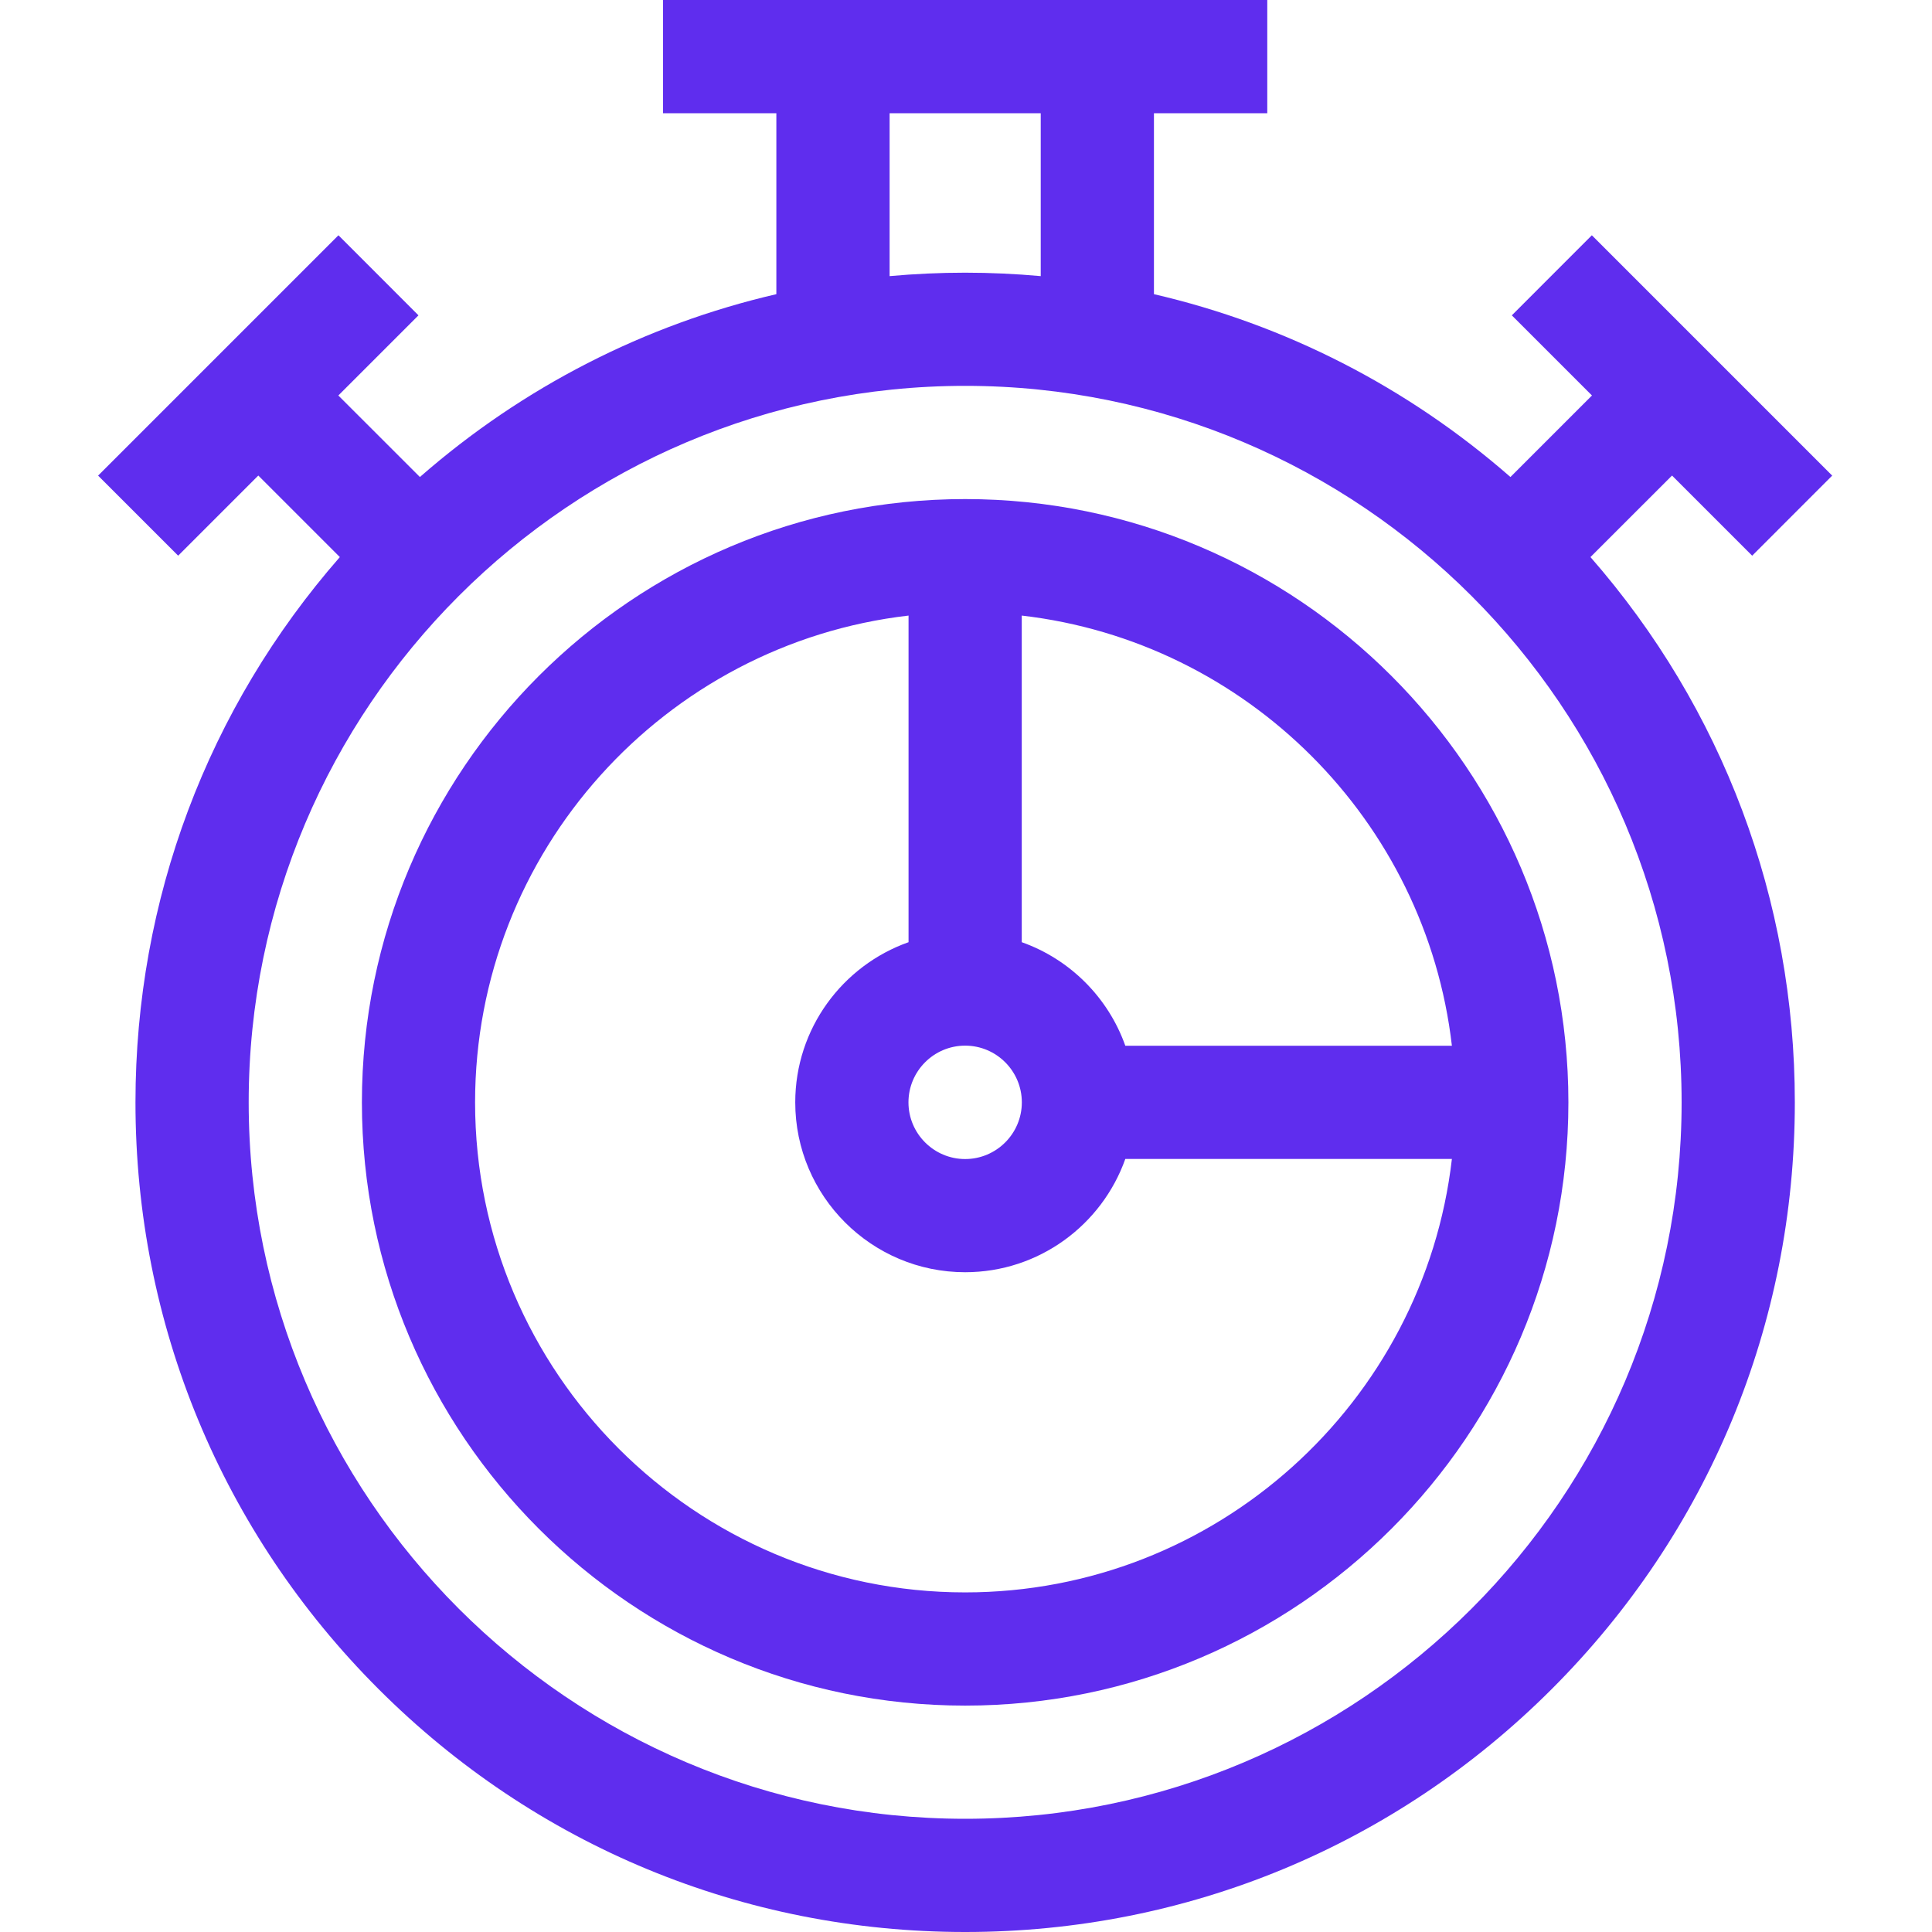
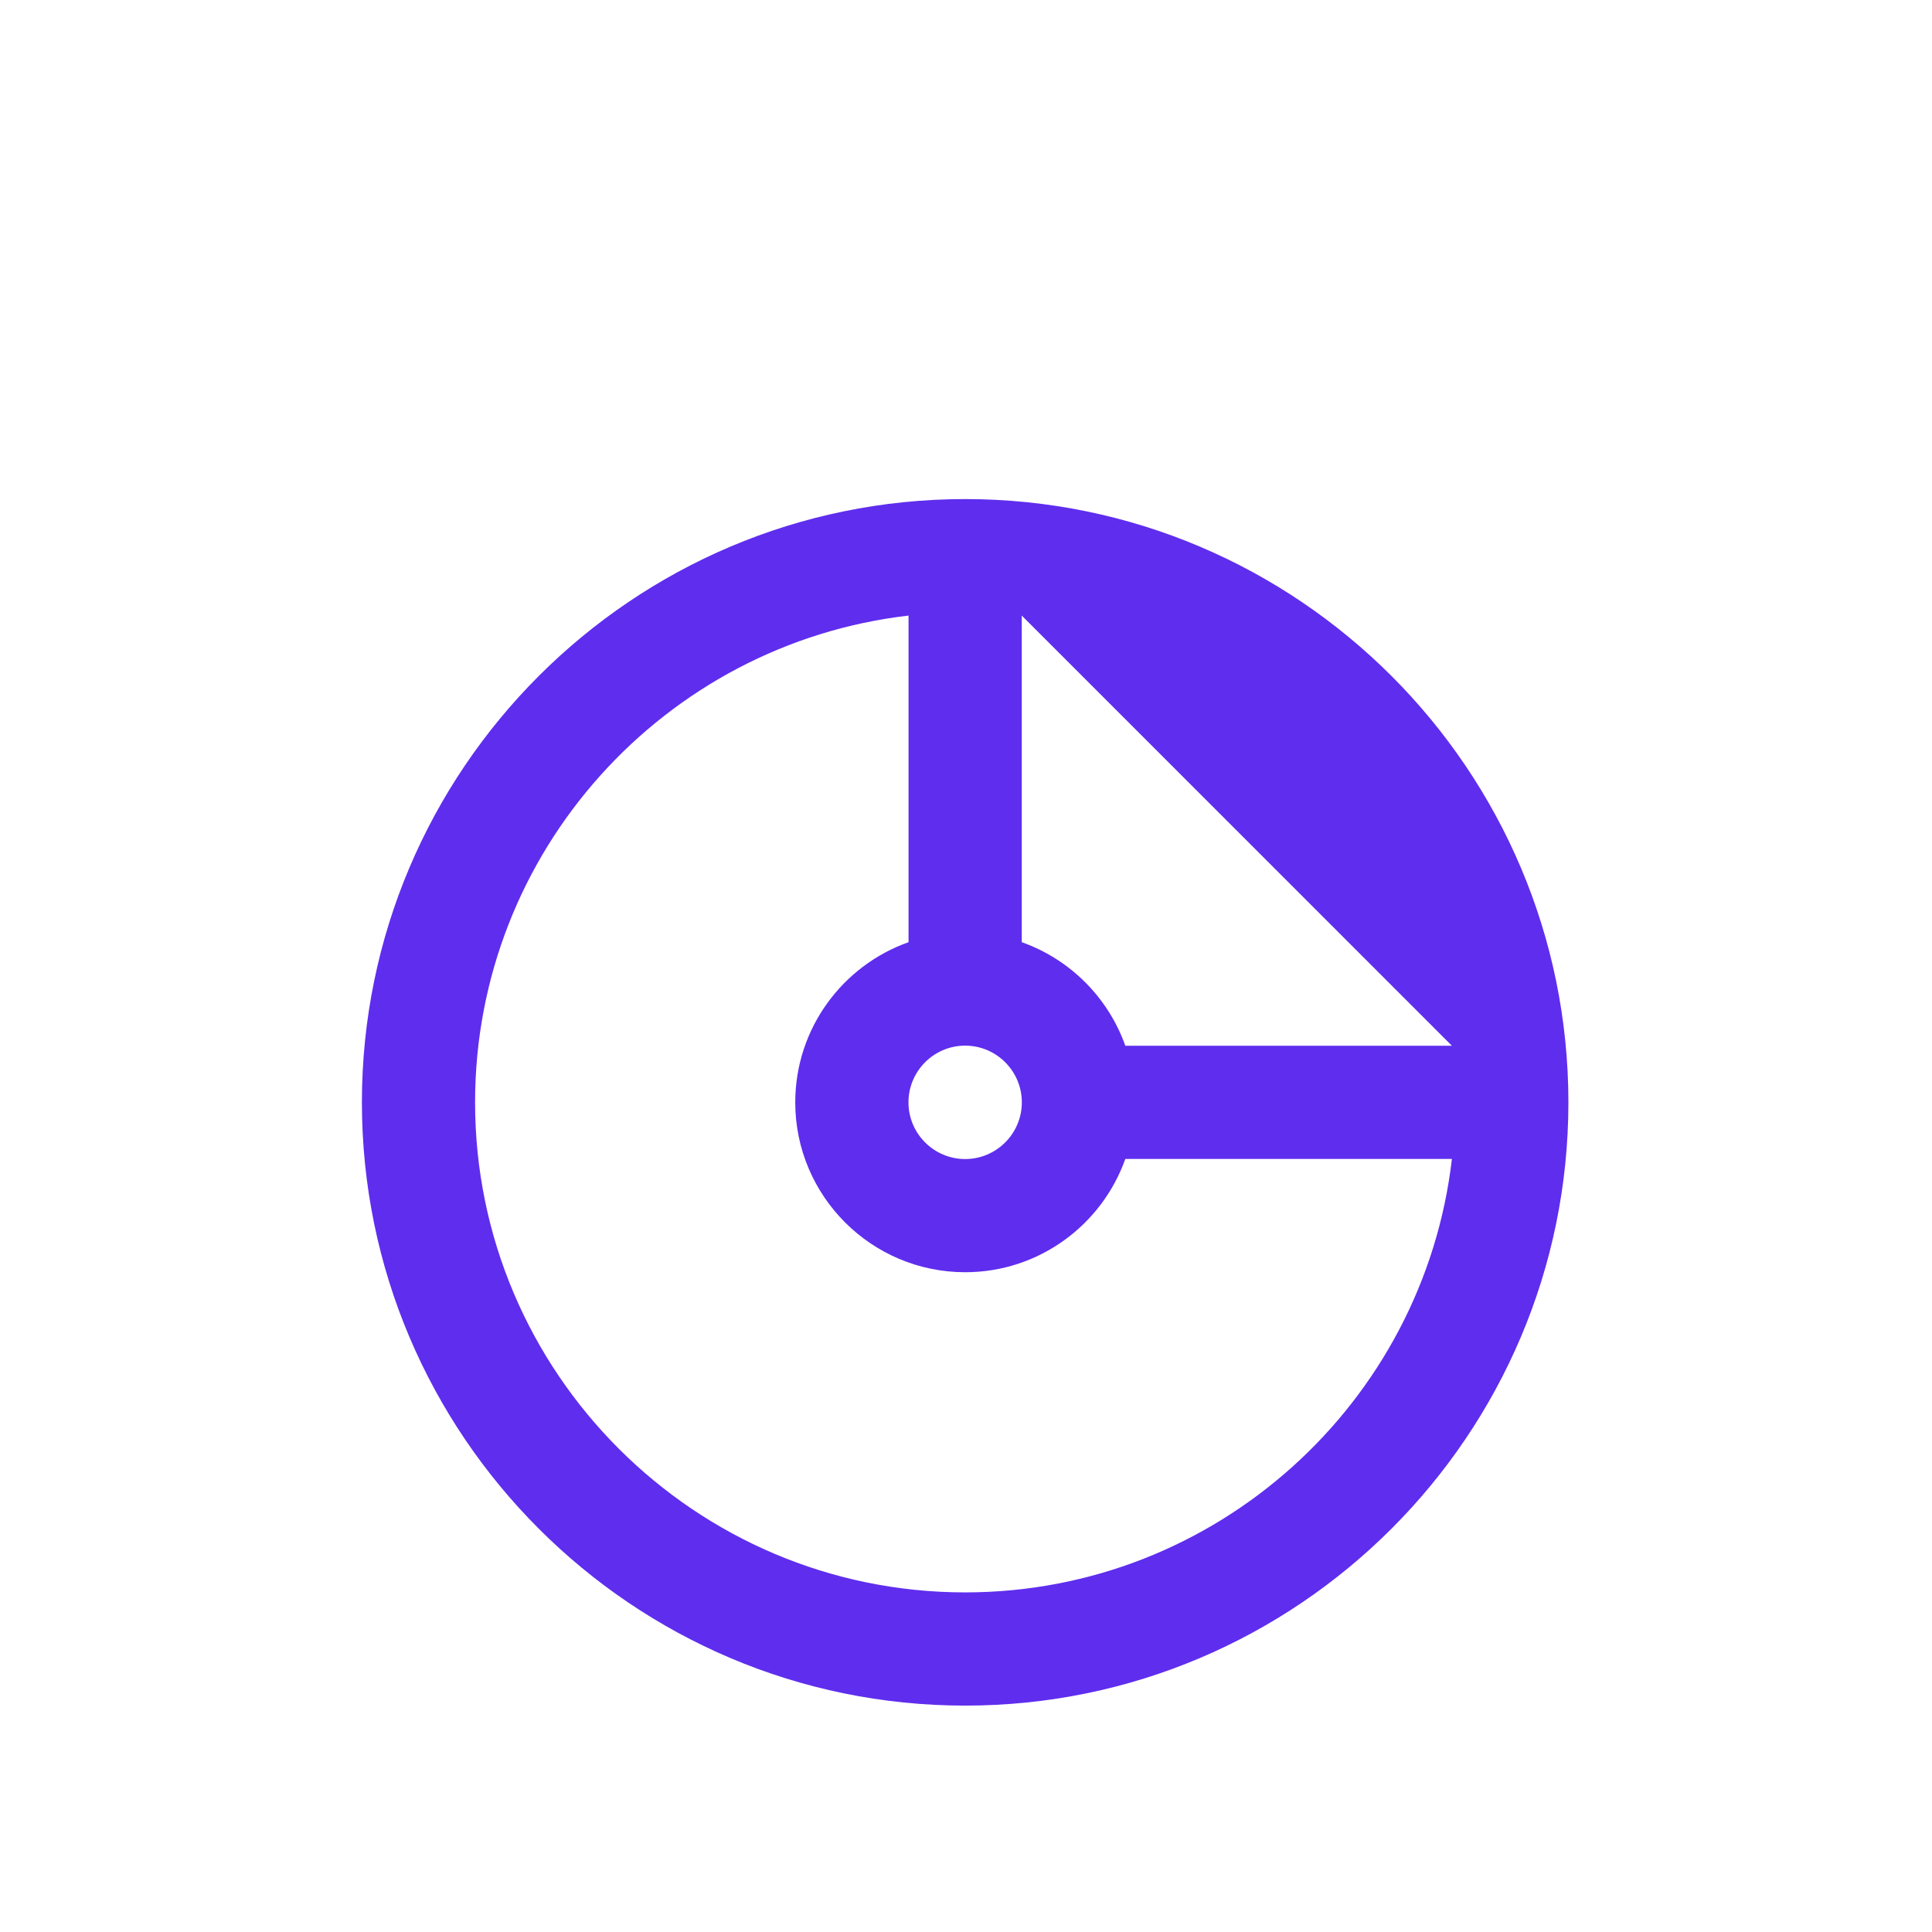
<svg xmlns="http://www.w3.org/2000/svg" width="50" height="50" viewBox="0 0 50 50" fill="none">
-   <path d="M24.978 12.916C16.369 12.916 9.366 19.92 9.366 28.529C9.366 37.137 16.369 44.141 24.978 44.141C33.586 44.141 40.59 37.137 40.59 28.529C40.59 19.92 33.586 12.916 24.978 12.916ZM37.575 27.064H29.123C28.681 25.816 27.691 24.826 26.443 24.384V15.931C32.268 16.604 36.903 21.239 37.575 27.064ZM24.978 27.061C25.787 27.061 26.445 27.72 26.445 28.529C26.445 29.337 25.787 29.996 24.978 29.996C24.169 29.996 23.511 29.337 23.511 28.529C23.511 27.72 24.169 27.061 24.978 27.061ZM24.978 41.211C17.985 41.211 12.295 35.522 12.295 28.529C12.295 22.031 17.208 16.66 23.513 15.931V24.384C21.807 24.988 20.581 26.617 20.581 28.529C20.581 30.953 22.553 32.925 24.978 32.925C26.889 32.925 28.518 31.699 29.123 29.993H37.575C36.847 36.299 31.476 41.211 24.978 41.211Z" fill="#5F2DEE" />
-   <path d="M43.272 12.307L45.346 14.381L47.417 12.309L41.197 6.089L39.126 8.161L41.2 10.235L39.09 12.345C36.421 10.012 33.265 8.401 29.864 7.613V2.93H32.797V0H17.159V2.93H20.092V7.613C16.691 8.401 13.535 10.012 10.867 12.345L8.756 10.235L10.83 8.161L8.759 6.089L2.539 12.309L4.611 14.381L6.685 12.307L8.795 14.417C5.375 18.328 3.506 23.284 3.506 28.529C3.506 34.264 5.74 39.656 9.795 43.711C13.851 47.767 19.243 50 24.978 50C30.713 50 36.105 47.767 40.161 43.711C44.216 39.656 46.45 34.264 46.45 28.529C46.45 23.284 44.581 18.328 41.161 14.417L43.272 12.307ZM23.022 2.93H26.934V7.146C26.288 7.088 25.635 7.057 24.978 7.057C24.321 7.057 23.669 7.088 23.023 7.146V2.93H23.022ZM24.978 47.07C14.754 47.07 6.436 38.752 6.436 28.529C6.436 18.304 14.754 9.986 24.978 9.986C35.202 9.986 43.52 18.304 43.52 28.529C43.52 38.752 35.202 47.07 24.978 47.07Z" fill="#5F2DEE" />
+   <path d="M24.978 12.916C16.369 12.916 9.366 19.92 9.366 28.529C9.366 37.137 16.369 44.141 24.978 44.141C33.586 44.141 40.59 37.137 40.59 28.529C40.59 19.92 33.586 12.916 24.978 12.916ZM37.575 27.064H29.123C28.681 25.816 27.691 24.826 26.443 24.384V15.931ZM24.978 27.061C25.787 27.061 26.445 27.72 26.445 28.529C26.445 29.337 25.787 29.996 24.978 29.996C24.169 29.996 23.511 29.337 23.511 28.529C23.511 27.72 24.169 27.061 24.978 27.061ZM24.978 41.211C17.985 41.211 12.295 35.522 12.295 28.529C12.295 22.031 17.208 16.66 23.513 15.931V24.384C21.807 24.988 20.581 26.617 20.581 28.529C20.581 30.953 22.553 32.925 24.978 32.925C26.889 32.925 28.518 31.699 29.123 29.993H37.575C36.847 36.299 31.476 41.211 24.978 41.211Z" fill="#5F2DEE" />
</svg>